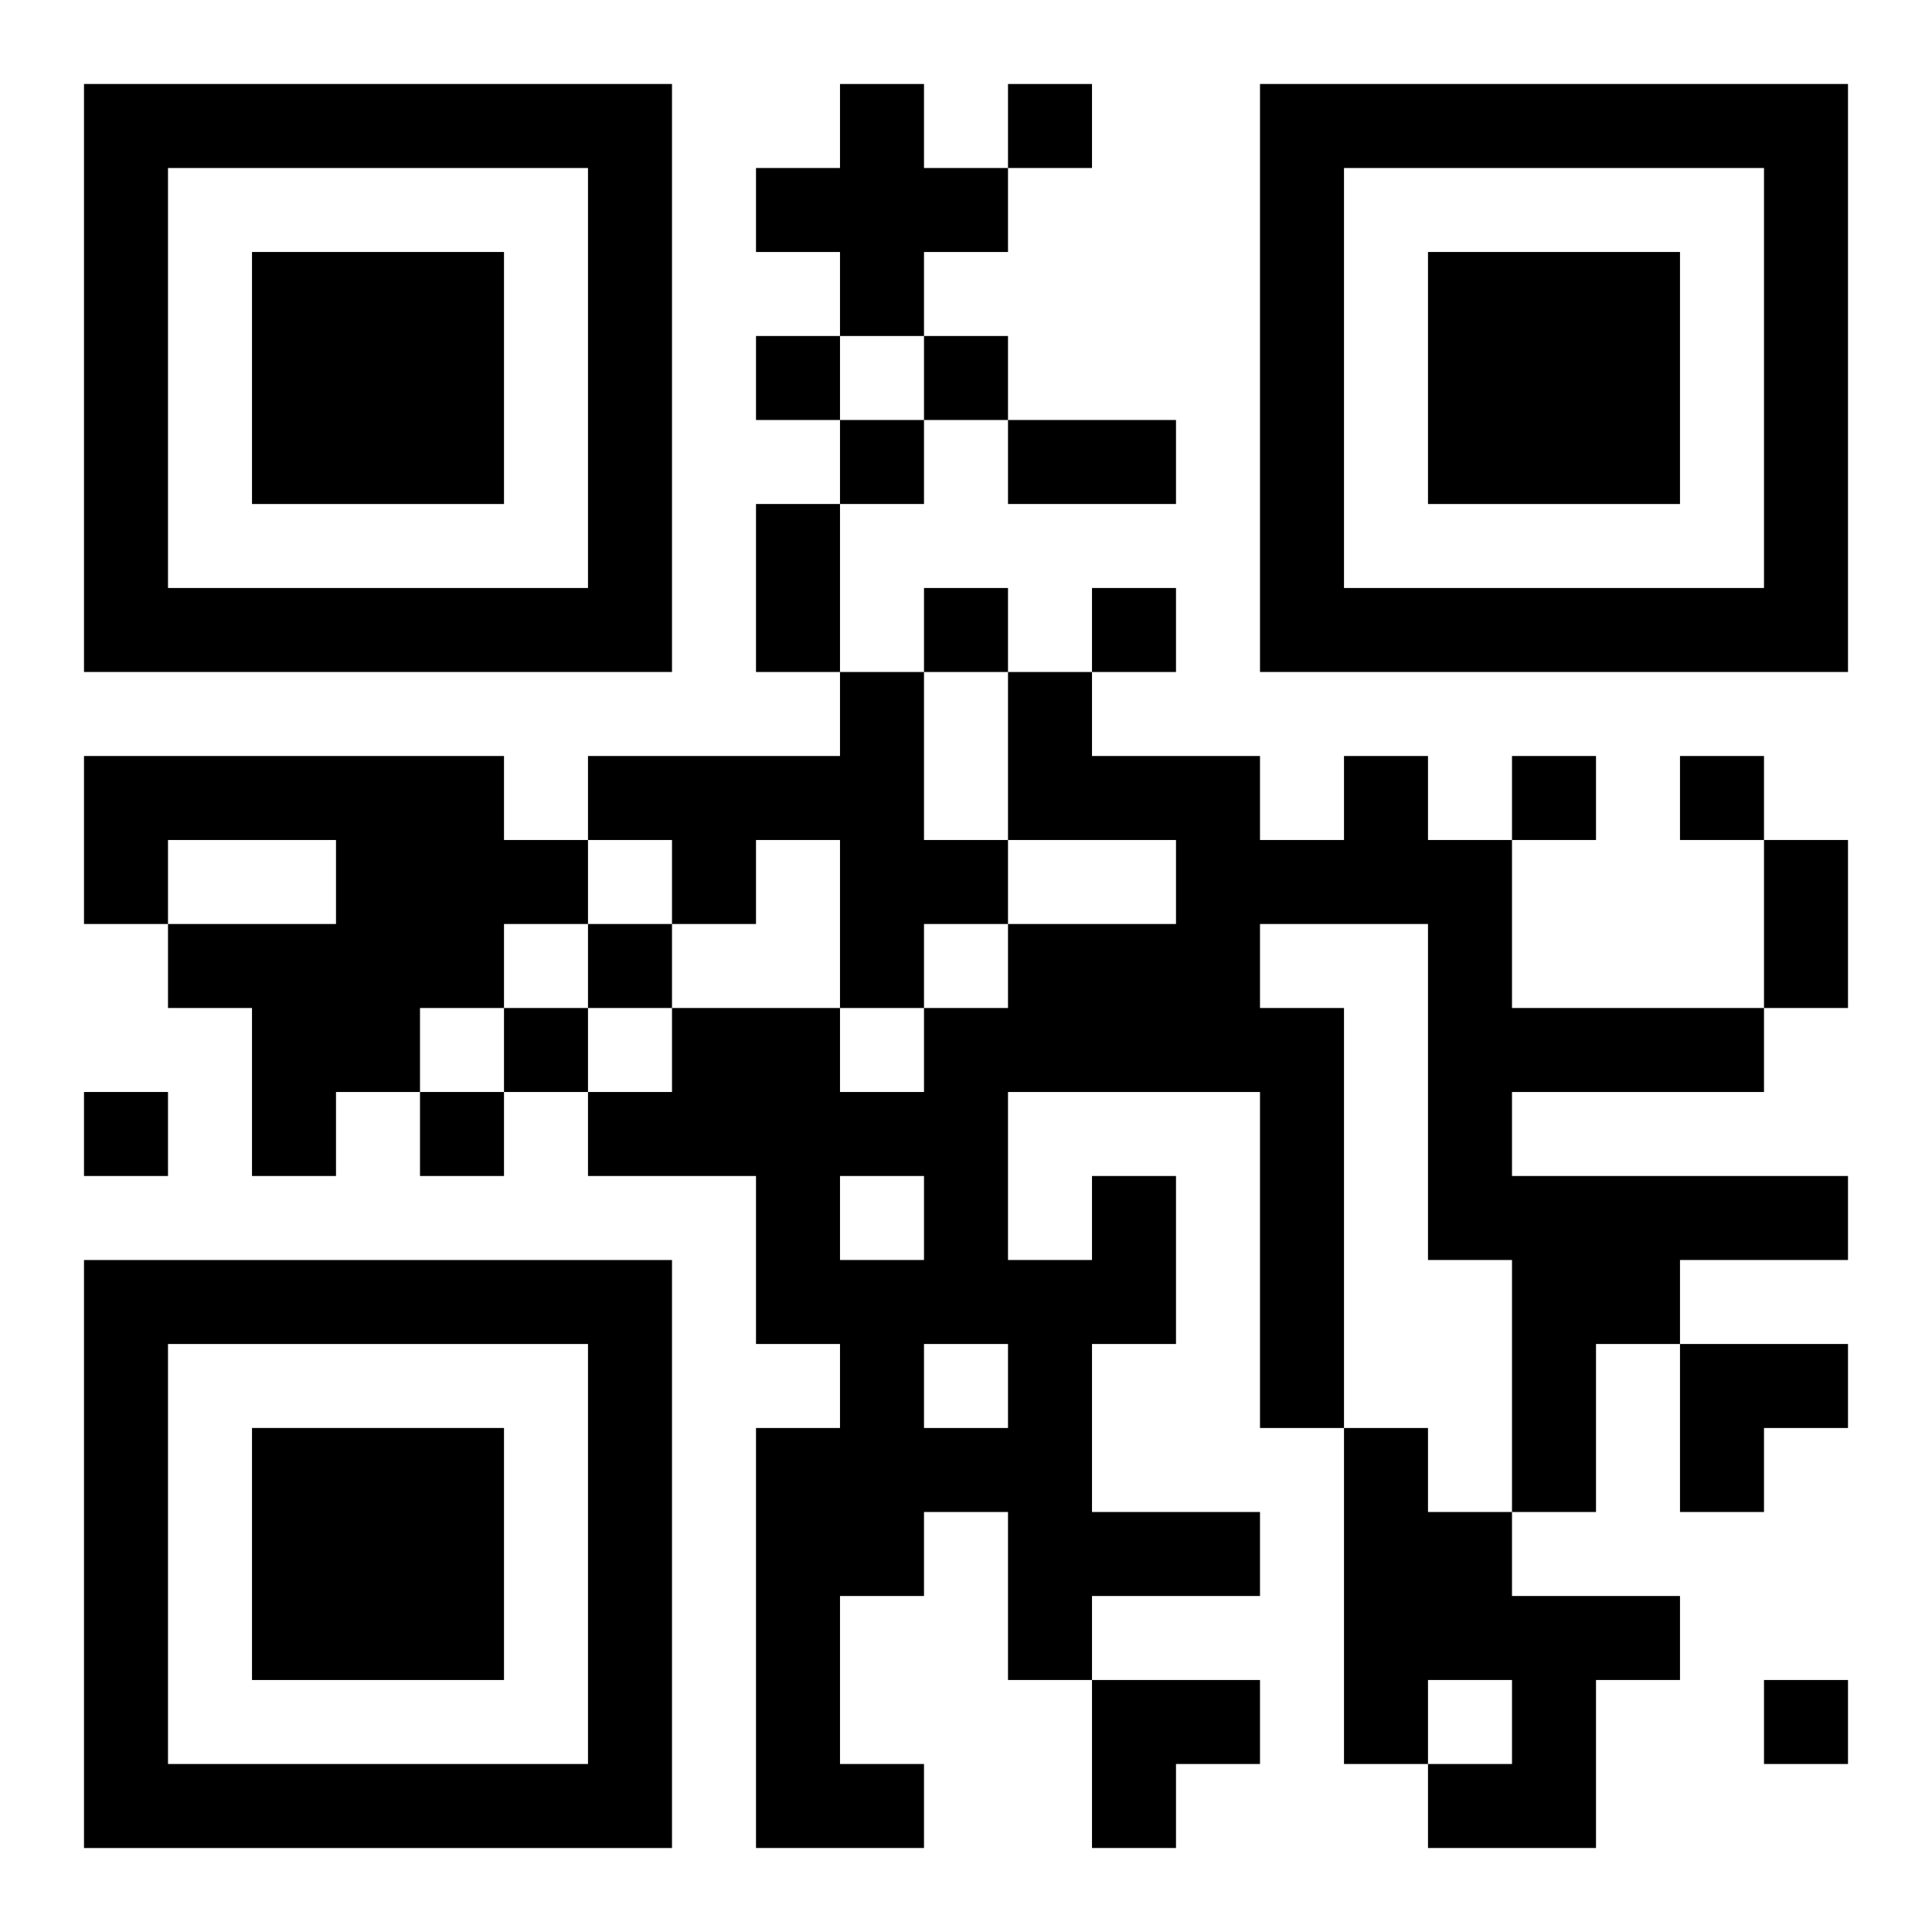
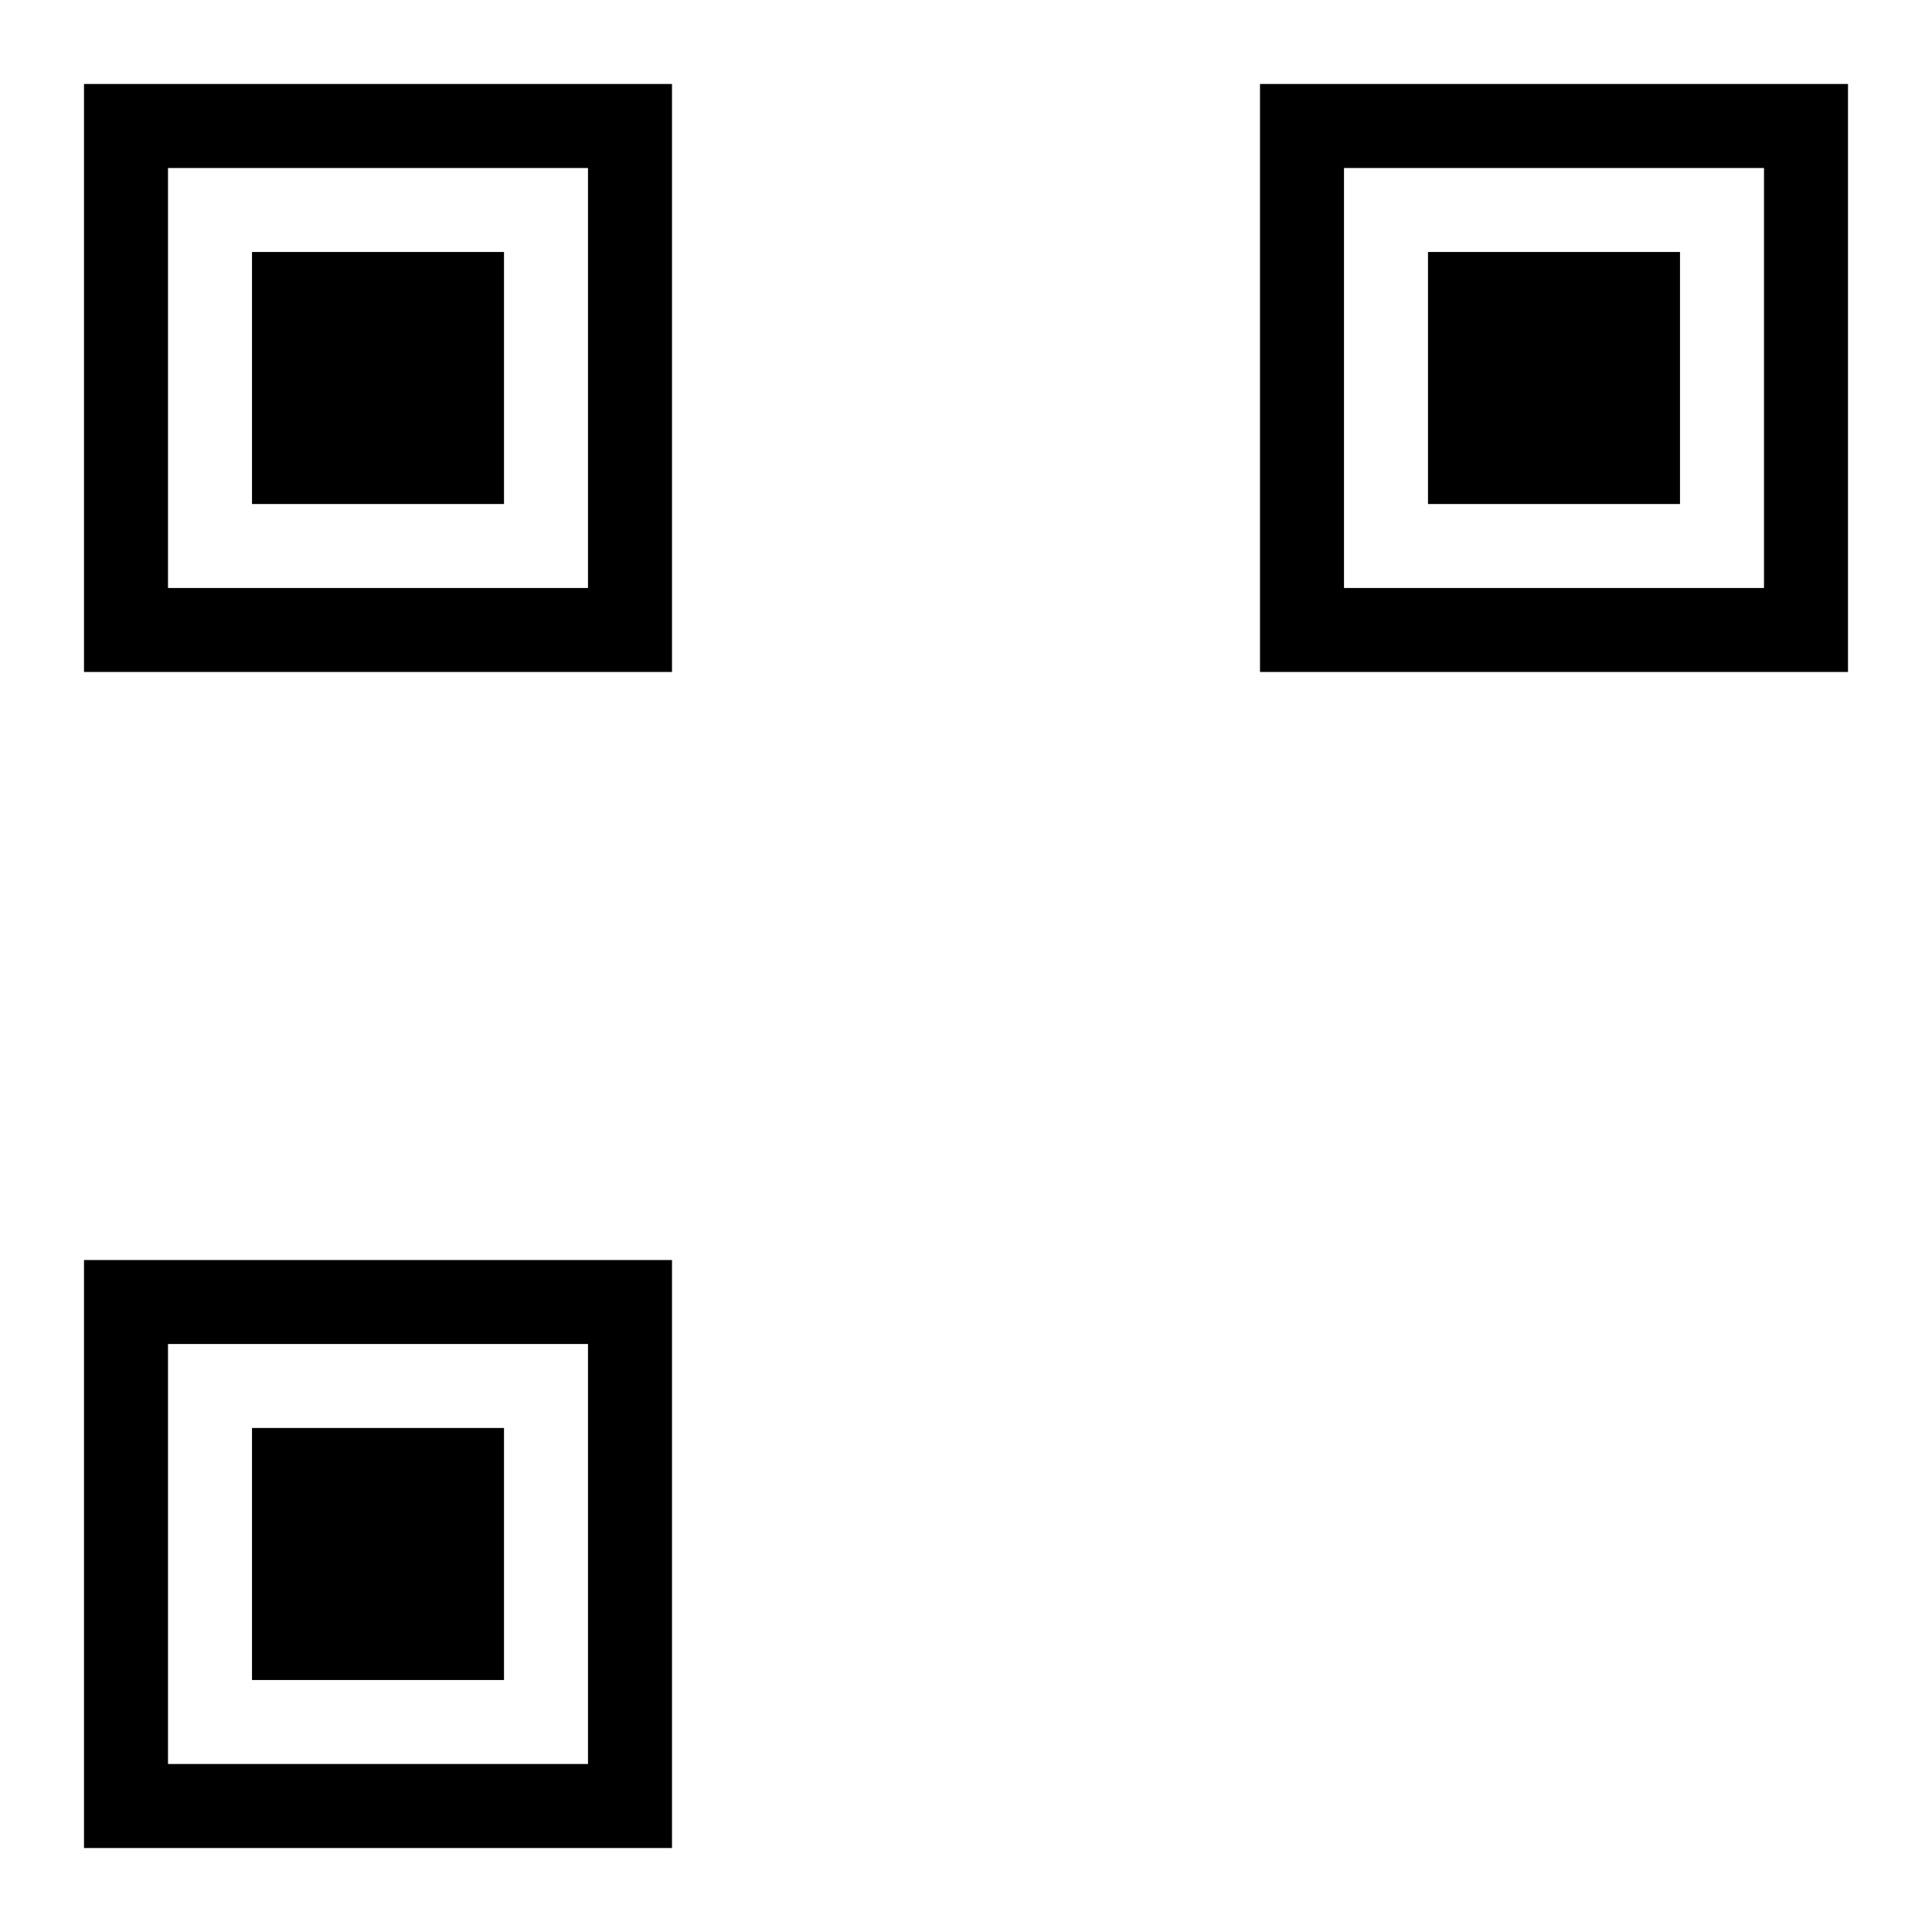
<svg xmlns="http://www.w3.org/2000/svg" xmlns:xlink="http://www.w3.org/1999/xlink" width="250" height="250" baseProfile="full" version="1.1" viewBox="-1 -1 23 23">
  <symbol id="a">
    <path d="m0 7v7h7v-7h-7zm1 1h5v5h-5v-5zm1 1v3h3v-3h-3z" />
  </symbol>
  <use y="-7" xlink:href="#a" />
  <use y="7" xlink:href="#a" />
  <use x="14" y="-7" xlink:href="#a" />
-   <path d="m9 0h1v1h1v1h-1v1h-1v-1h-1v-1h1v-1m0 7h1v2h1v1h-1v1h-1v-2h-1v1h-1v-1h-1v-1h3v-1m-9 1h5v1h1v1h-1v1h-1v1h-1v1h-1v-2h-1v-1h2v-1h-2v1h-1v-2m12 5h1v2h-1v2h2v1h-2v1h-1v-2h-1v1h-1v2h1v1h-2v-5h1v-1h-1v-2h-2v-1h1v-1h2v1h1v-1h1v-1h2v-1h-2v-2h1v1h2v1h1v-1h1v1h1v2h3v1h-3v1h4v1h-2v1h-1v2h-1v-3h-1v-4h-2v1h1v5h-1v-4h-3v2h1v-1m-3 0v1h1v-1h-1m1 2v1h1v-1h-1m5 1h1v1h1v1h2v1h-1v2h-2v-1h1v-1h-1v1h-1v-4m-4-16v1h1v-1h-1m-3 3v1h1v-1h-1m2 0v1h1v-1h-1m-1 1v1h1v-1h-1m1 2v1h1v-1h-1m2 0v1h1v-1h-1m5 2v1h1v-1h-1m2 0v1h1v-1h-1m-13 2v1h1v-1h-1m-1 1v1h1v-1h-1m-5 1v1h1v-1h-1m4 0v1h1v-1h-1m16 7v1h1v-1h-1m-9-15h2v1h-2v-1m-3 1h1v2h-1v-2m12 4h1v2h-1v-2m-1 6h2v1h-1v1h-1zm-7 4h2v1h-1v1h-1z" />
</svg>